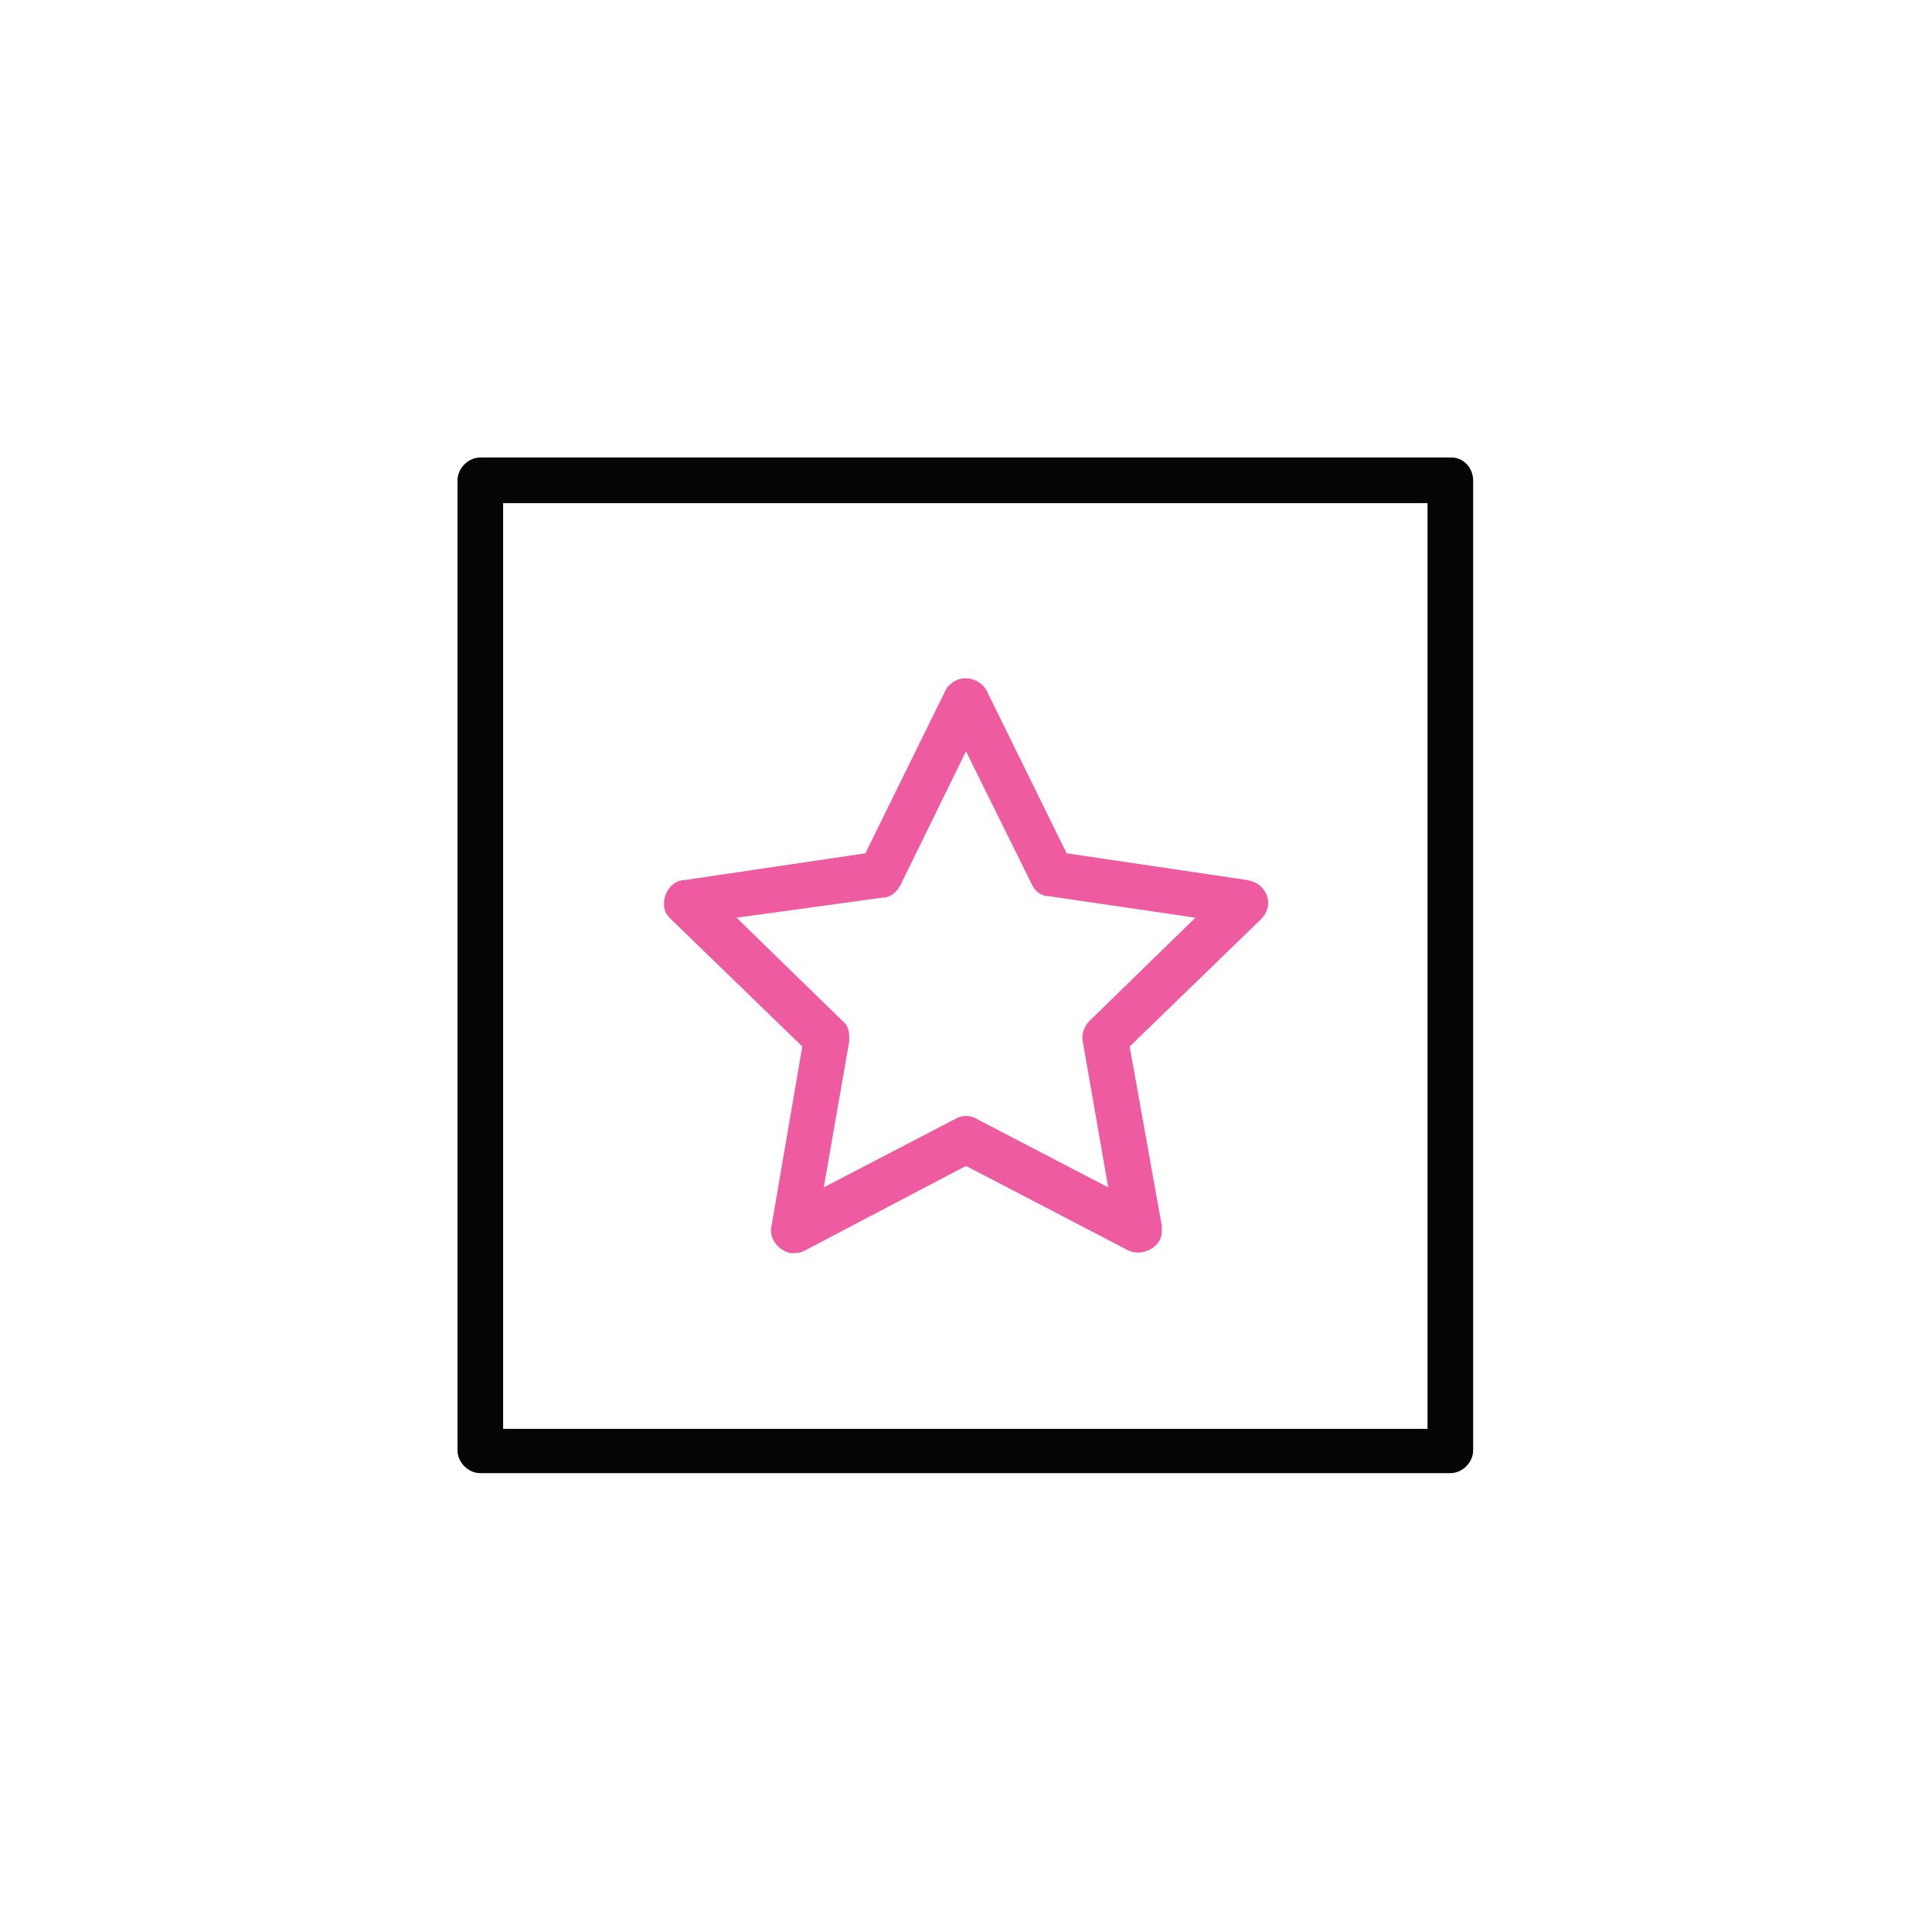
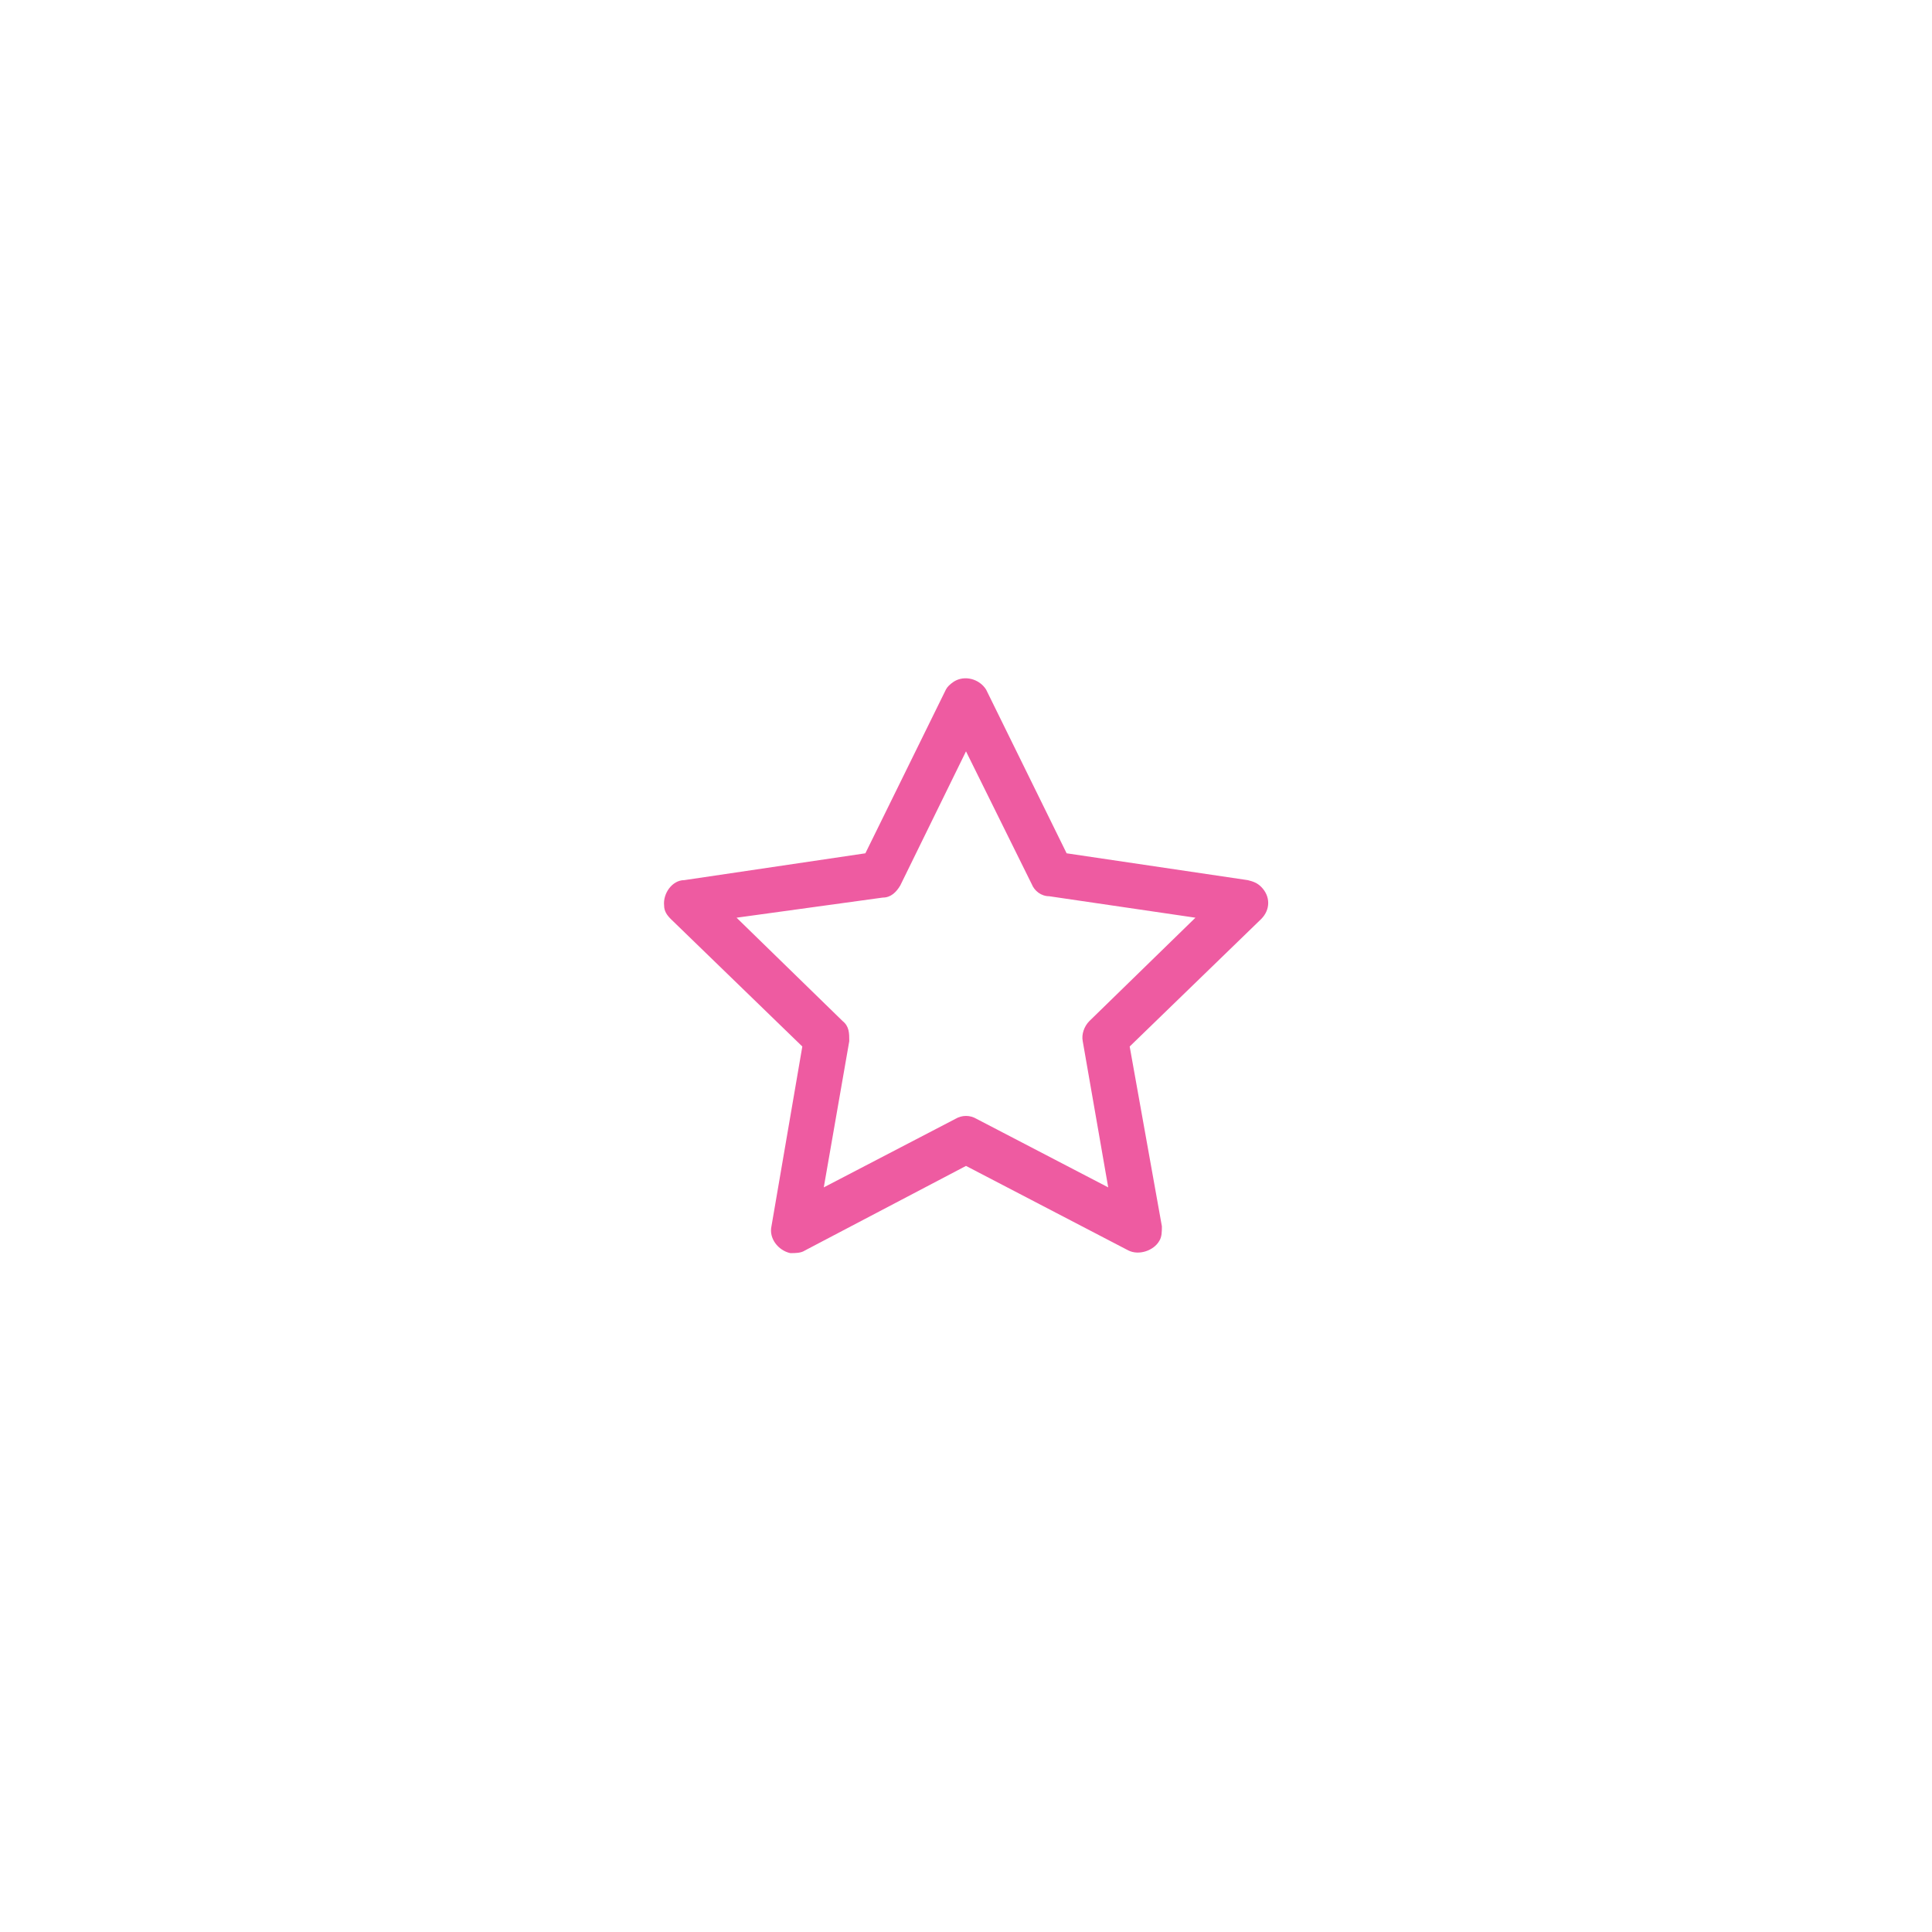
<svg xmlns="http://www.w3.org/2000/svg" id="a" version="1.1" viewBox="0 0 144 144">
  <defs>
    <style>
      .cls-1 {
        fill: #ee5ba1;
      }

      .cls-1, .cls-2 {
        stroke-width: 0px;
      }

      .cls-2 {
        fill: #040504;
      }
    </style>
  </defs>
-   <path id="b" class="cls-2" d="M108.2,34.1H35.8c-.9,0-1.7.8-1.7,1.7v72.3c0,.9.8,1.7,1.7,1.7h72.3c.9,0,1.7-.8,1.7-1.7V35.8c0-.9-.7-1.7-1.6-1.7M106.5,106.5H37.5V37.5h68.9v69h0Z" />
  <path id="c" class="cls-1" d="M59.8,78l-2.3,13.4c-.2.9.5,1.8,1.4,2,.4,0,.8,0,1.1-.2l12-6.3,12.1,6.3c.8.4,1.9,0,2.3-.7.2-.3.2-.7.2-1.1l-2.4-13.4,9.8-9.5c.7-.7.7-1.7,0-2.4-.3-.3-.6-.4-1-.5l-13.5-2-6-12.2c-.5-.8-1.6-1.1-2.4-.6-.3.2-.5.4-.6.6l-6,12.2-13.5,2c-.9,0-1.6,1-1.5,1.9,0,.4.2.7.5,1l9.8,9.5h0ZM65.8,66.9c.6,0,1-.4,1.3-.9l4.9-10,4.9,9.9c.2.5.7.9,1.3.9l10.9,1.6-7.9,7.7c-.4.4-.6,1-.5,1.5l1.9,10.9-9.8-5.1c-.5-.3-1.1-.3-1.6,0l-9.8,5.1,1.9-10.9c0-.6,0-1.1-.5-1.5l-7.9-7.7,10.9-1.5h0Z" />
</svg>